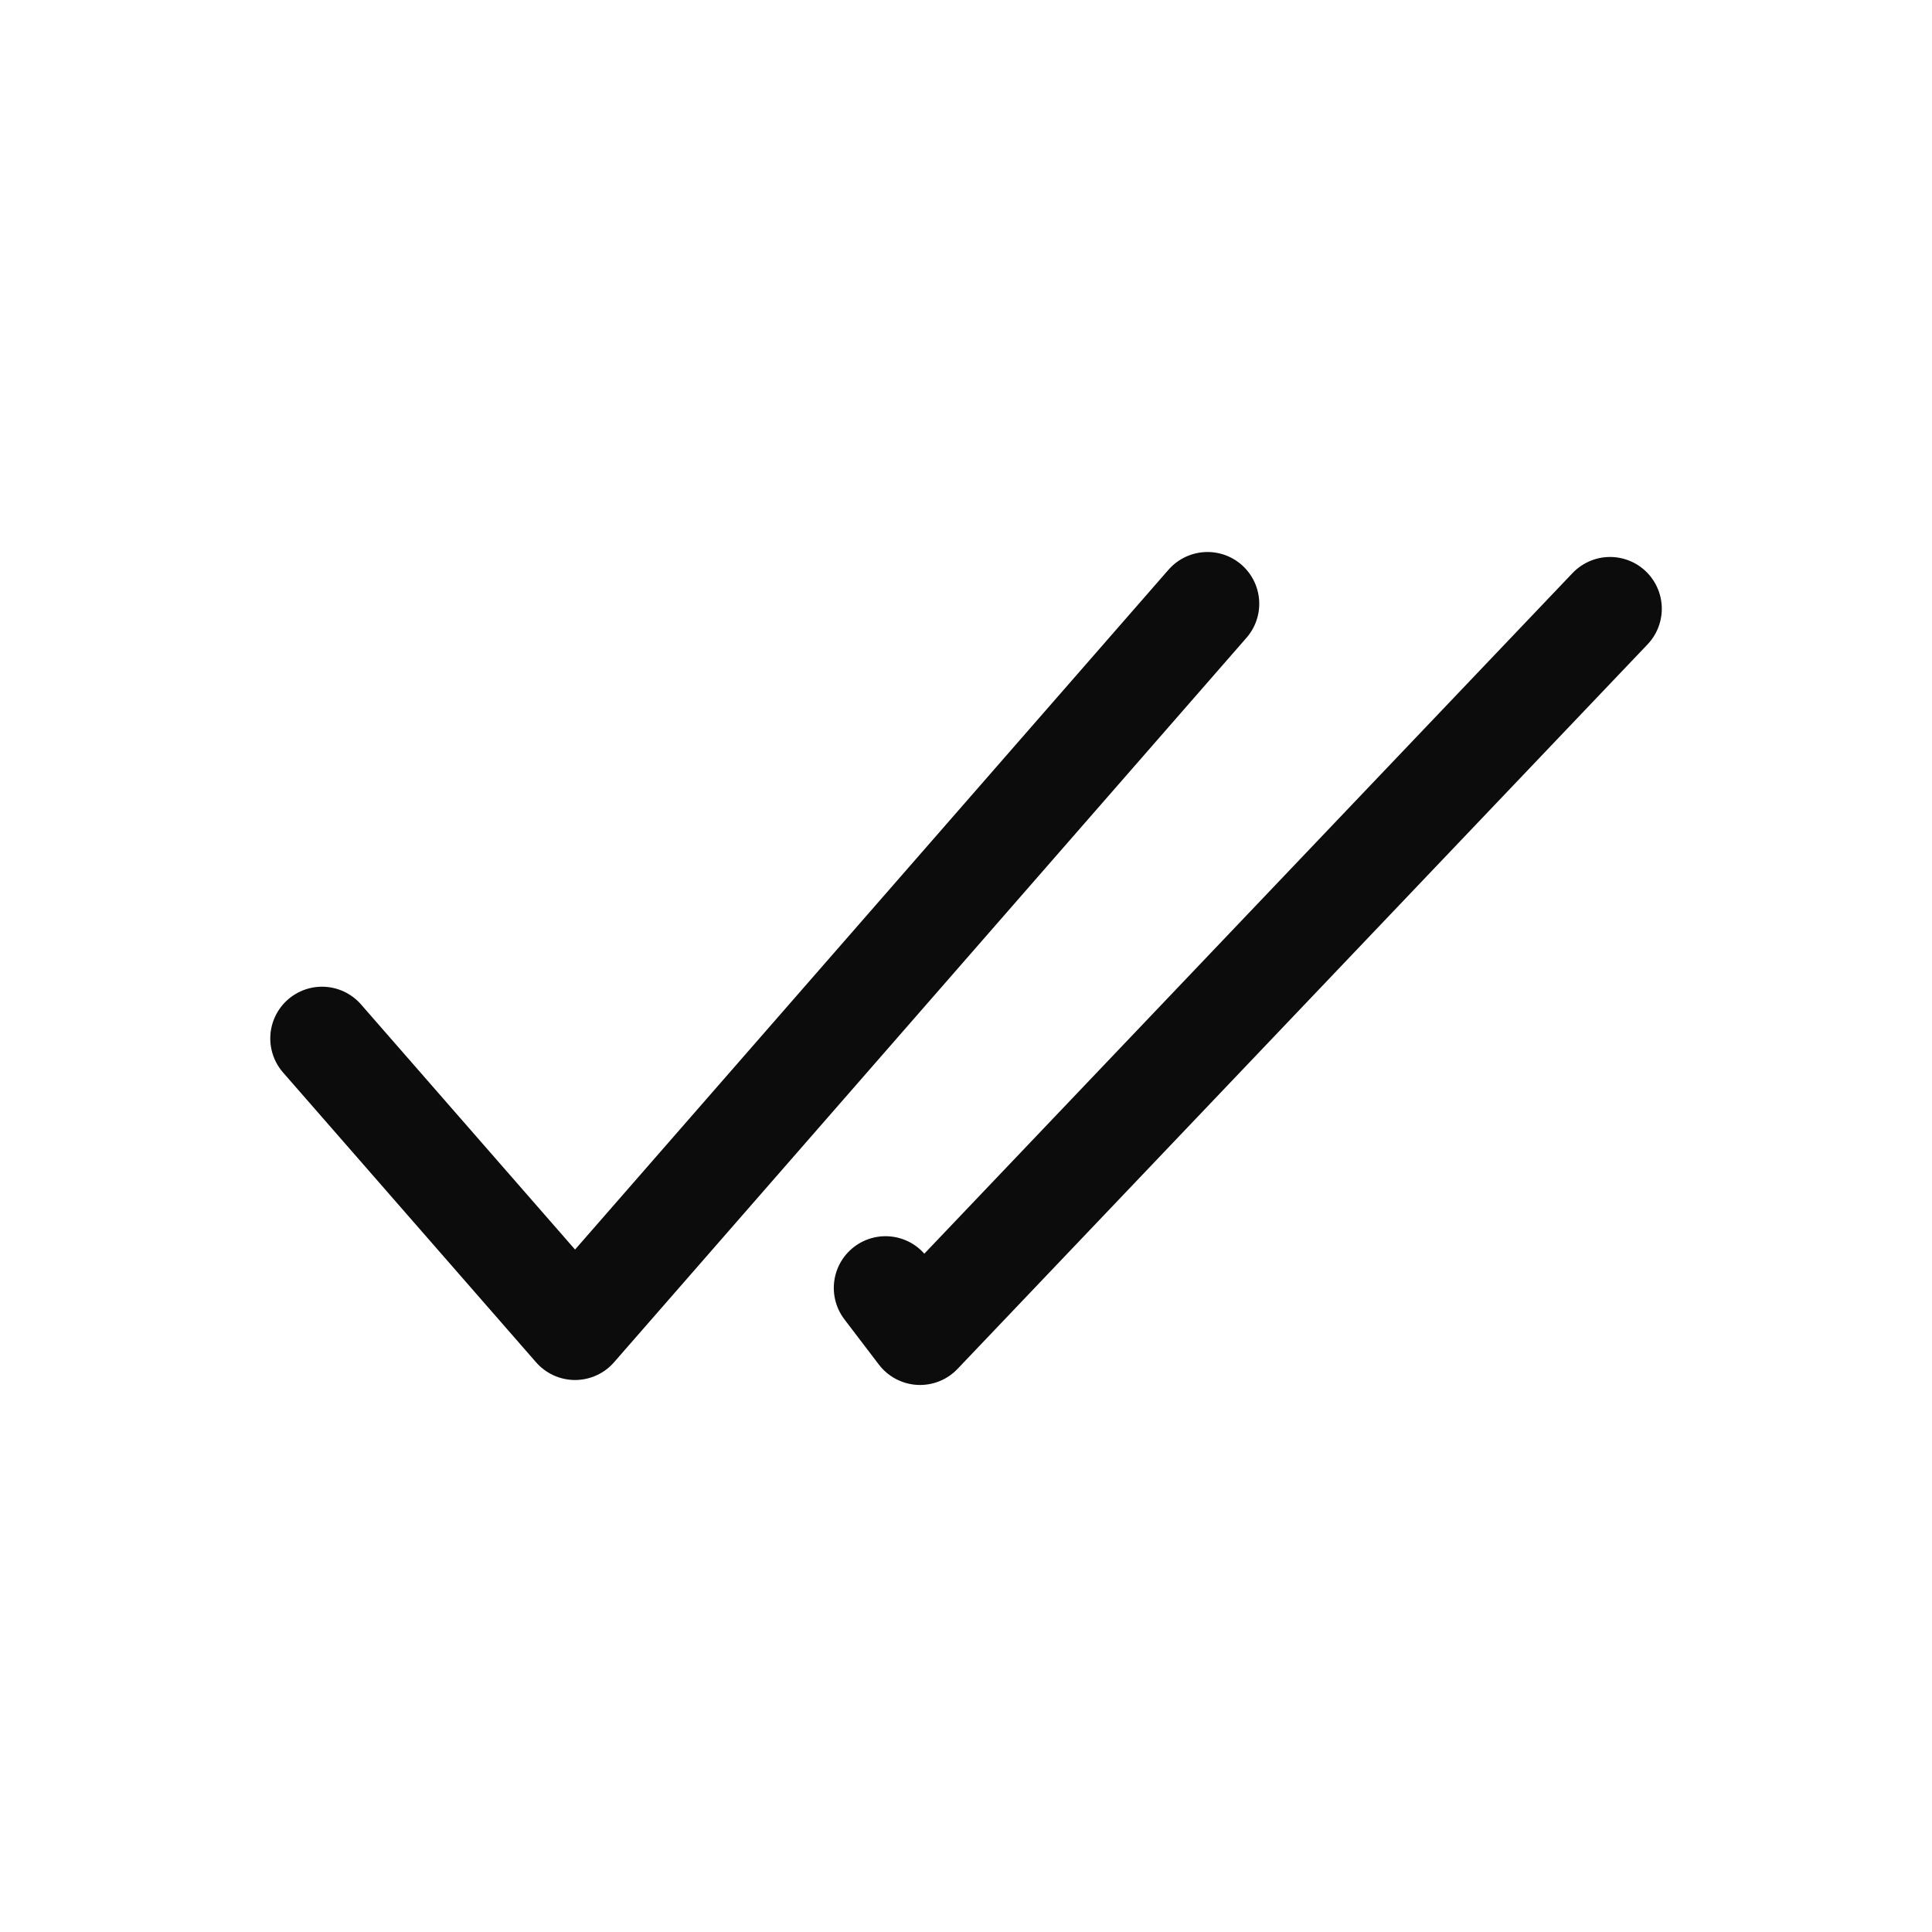
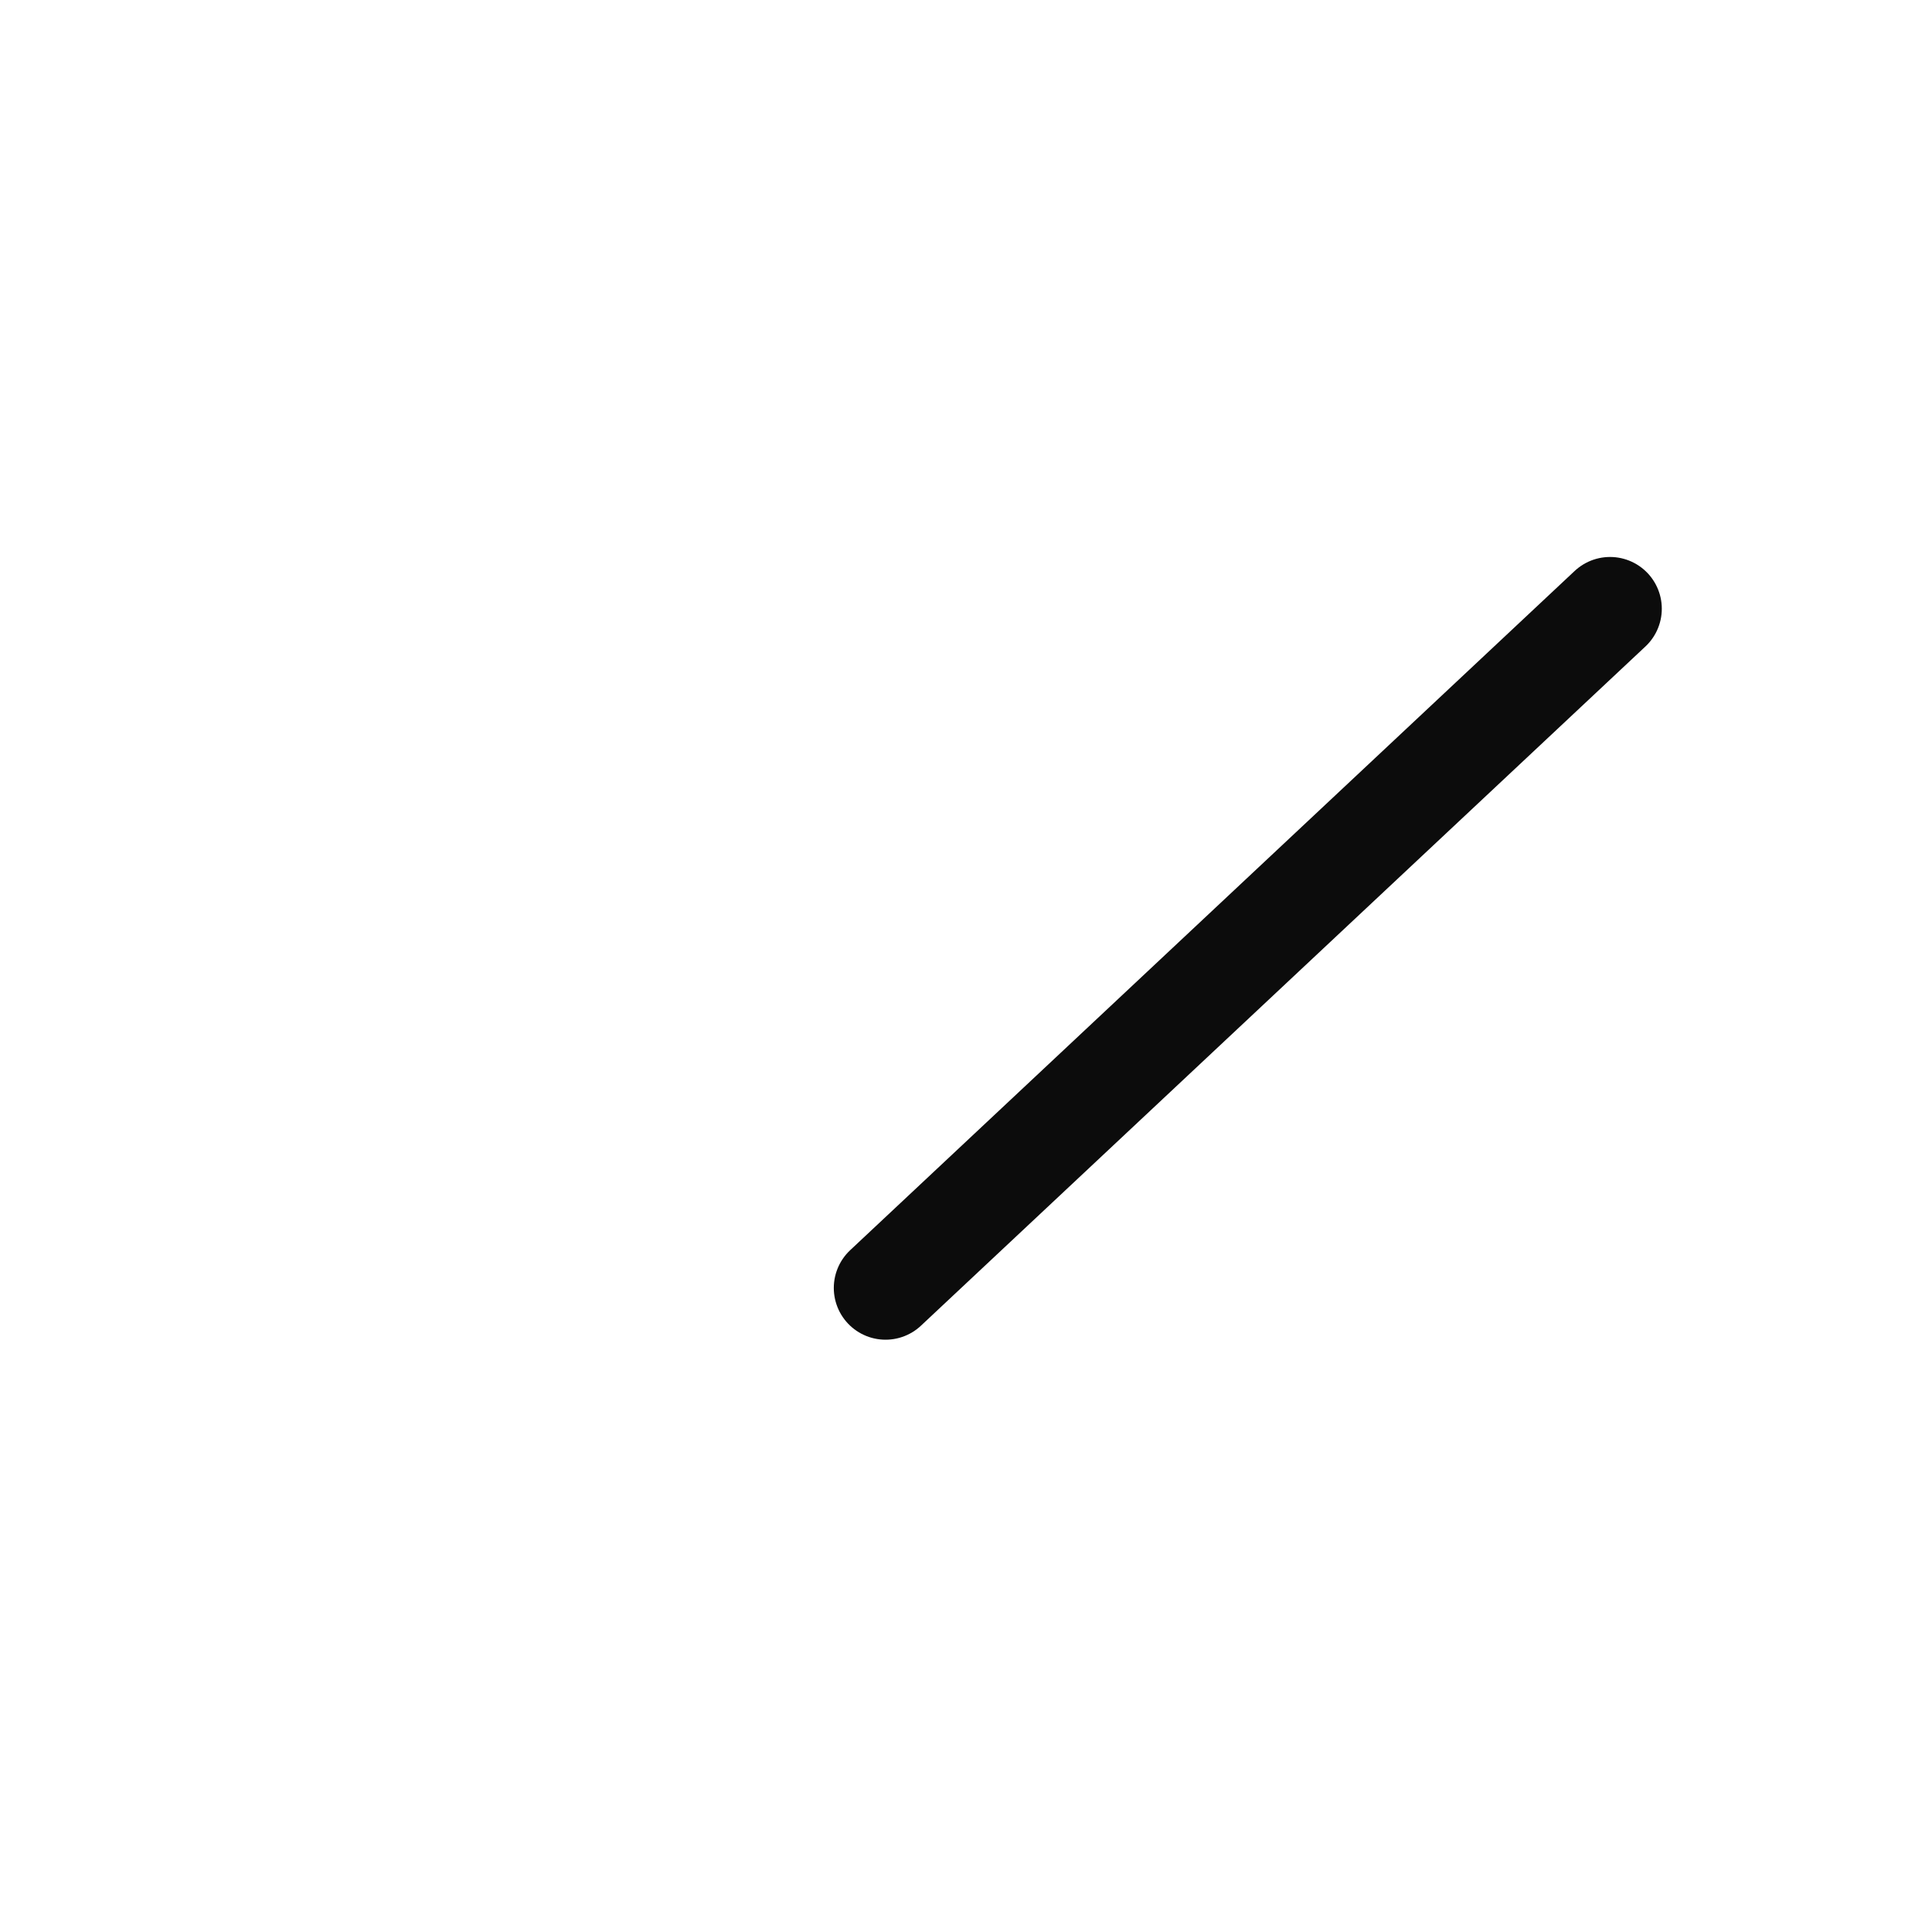
<svg xmlns="http://www.w3.org/2000/svg" width="28" height="28" viewBox="0 0 28 28" fill="none">
-   <path d="M4.667 15.05L8.334 19.25L17.5 8.75" stroke="#0C0C0C" stroke-width="1.5" stroke-linecap="round" stroke-linejoin="round" />
-   <path d="M23.334 8.822L13.334 19.322L12.834 18.666" stroke="#0C0C0C" stroke-width="1.5" stroke-linecap="round" stroke-linejoin="round" />
+   <path d="M23.334 8.822L12.834 18.666" stroke="#0C0C0C" stroke-width="1.5" stroke-linecap="round" stroke-linejoin="round" />
</svg>